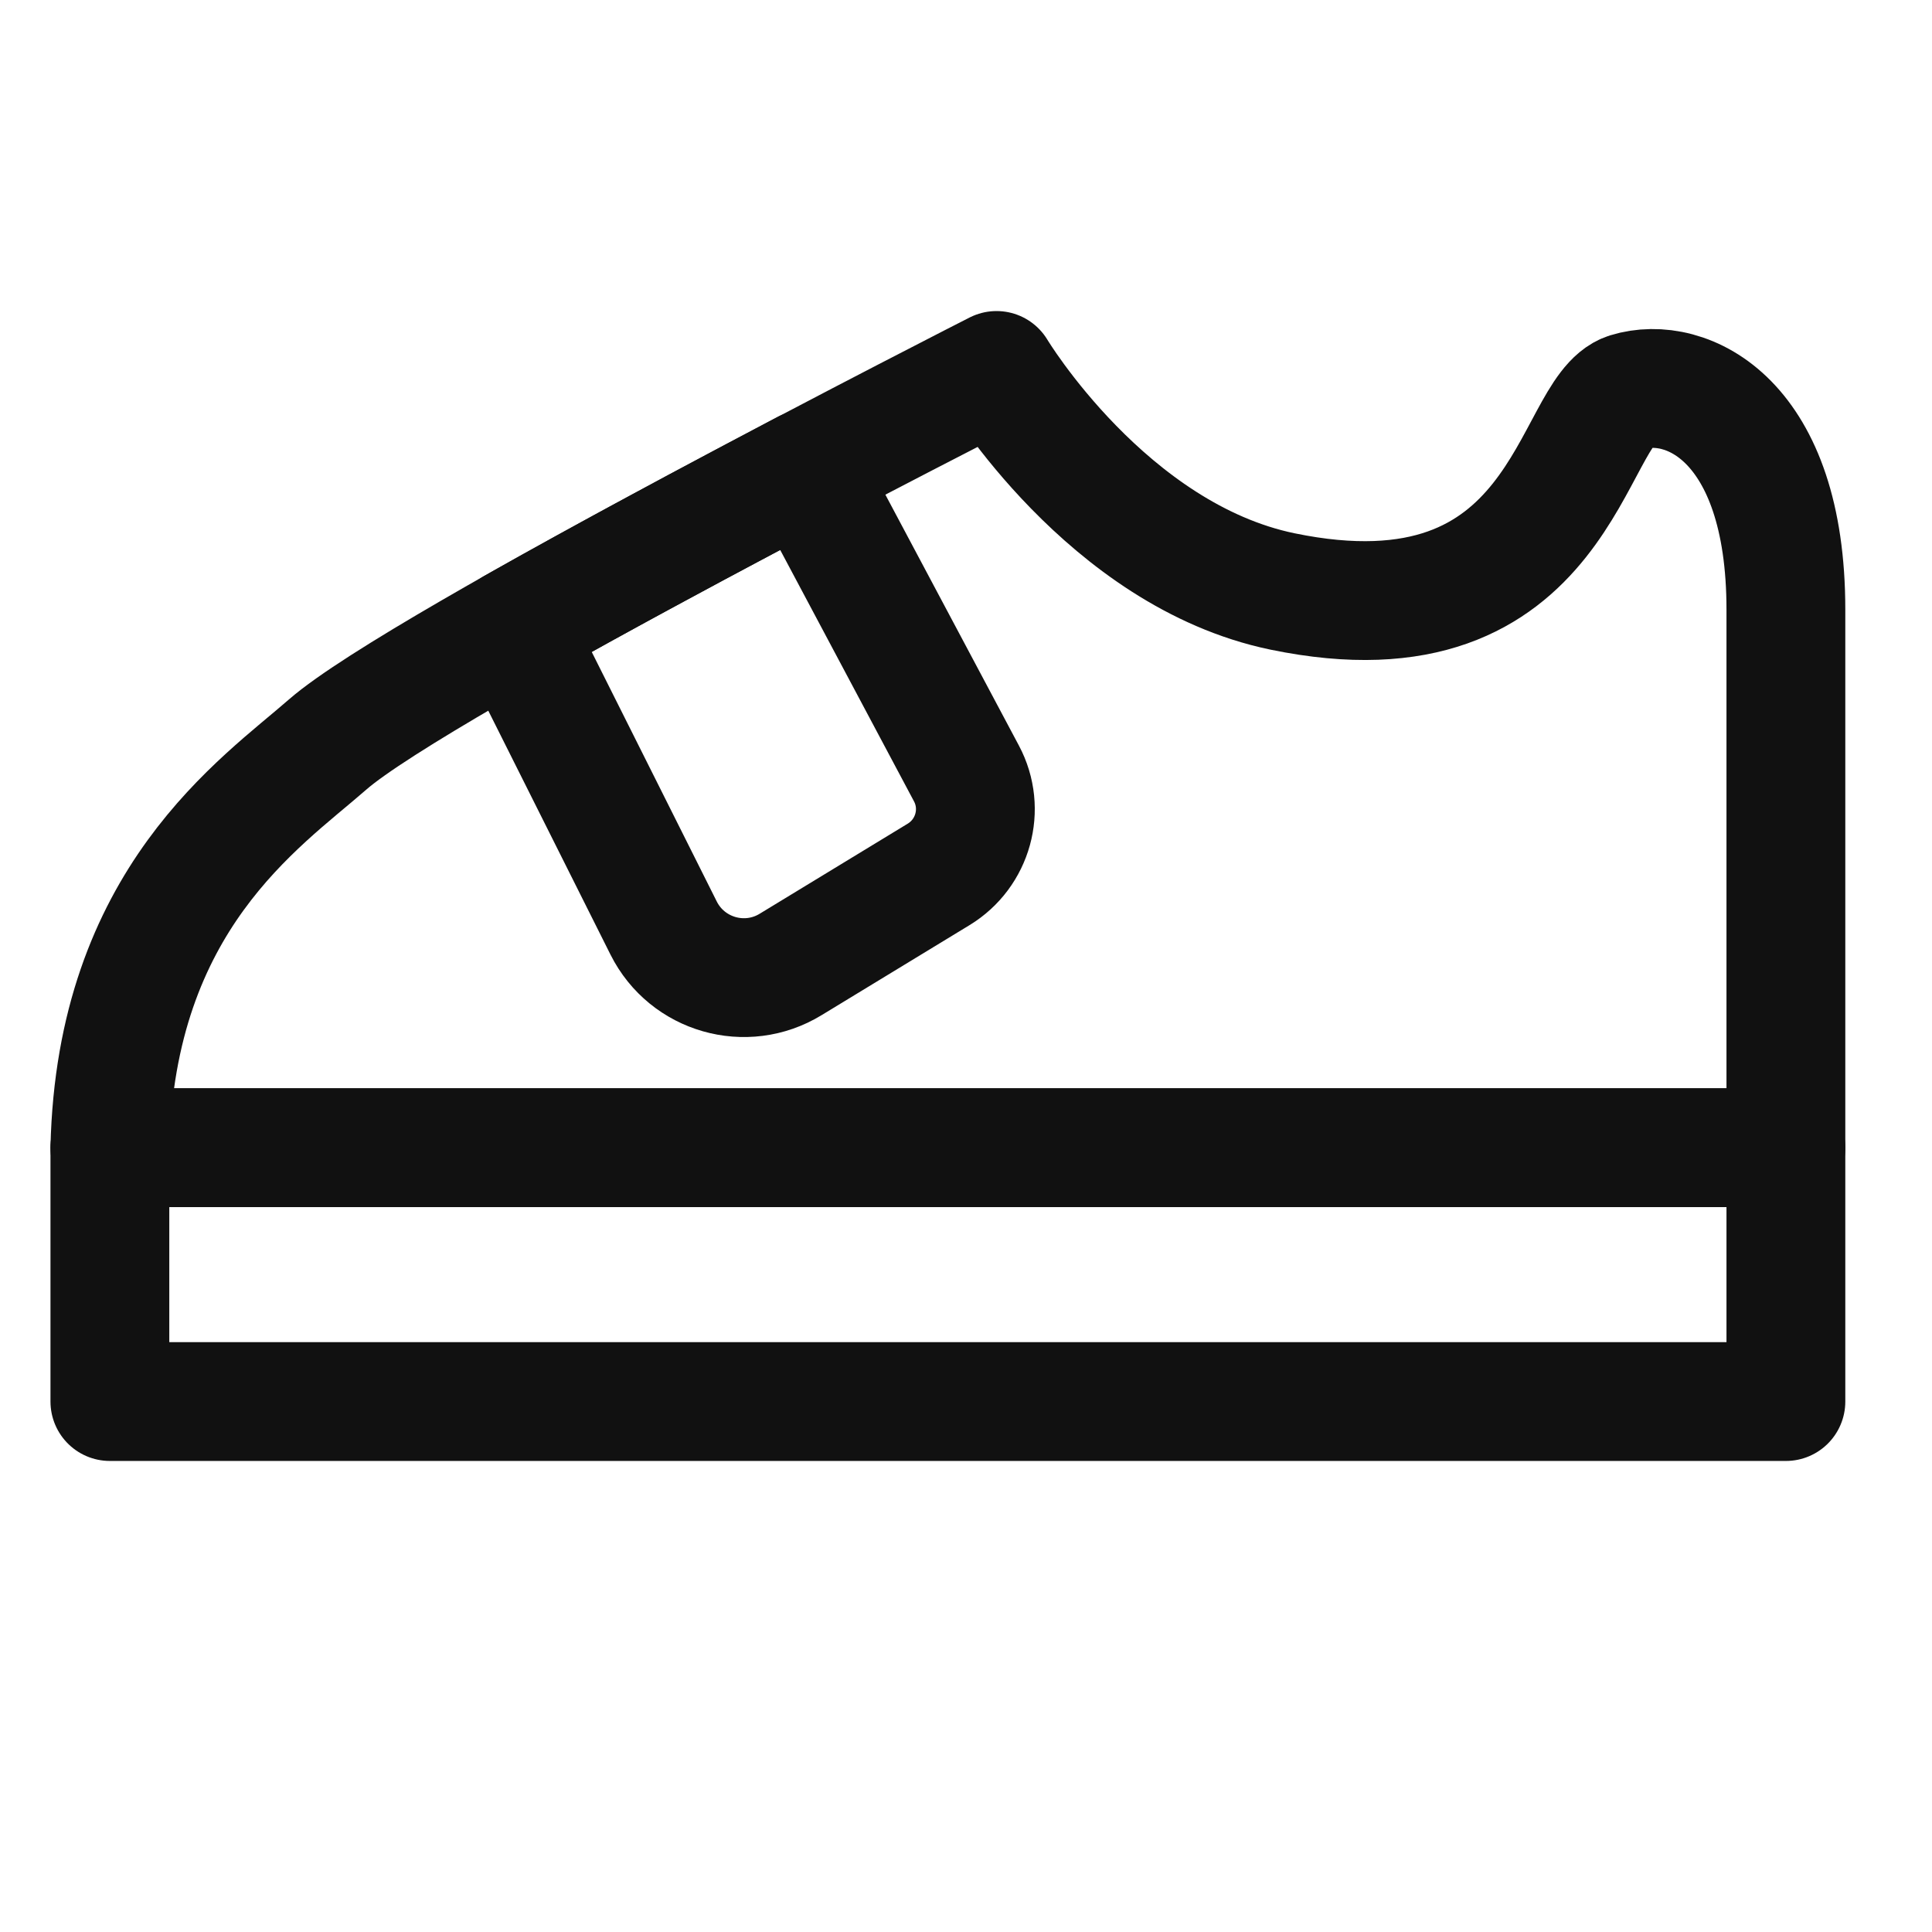
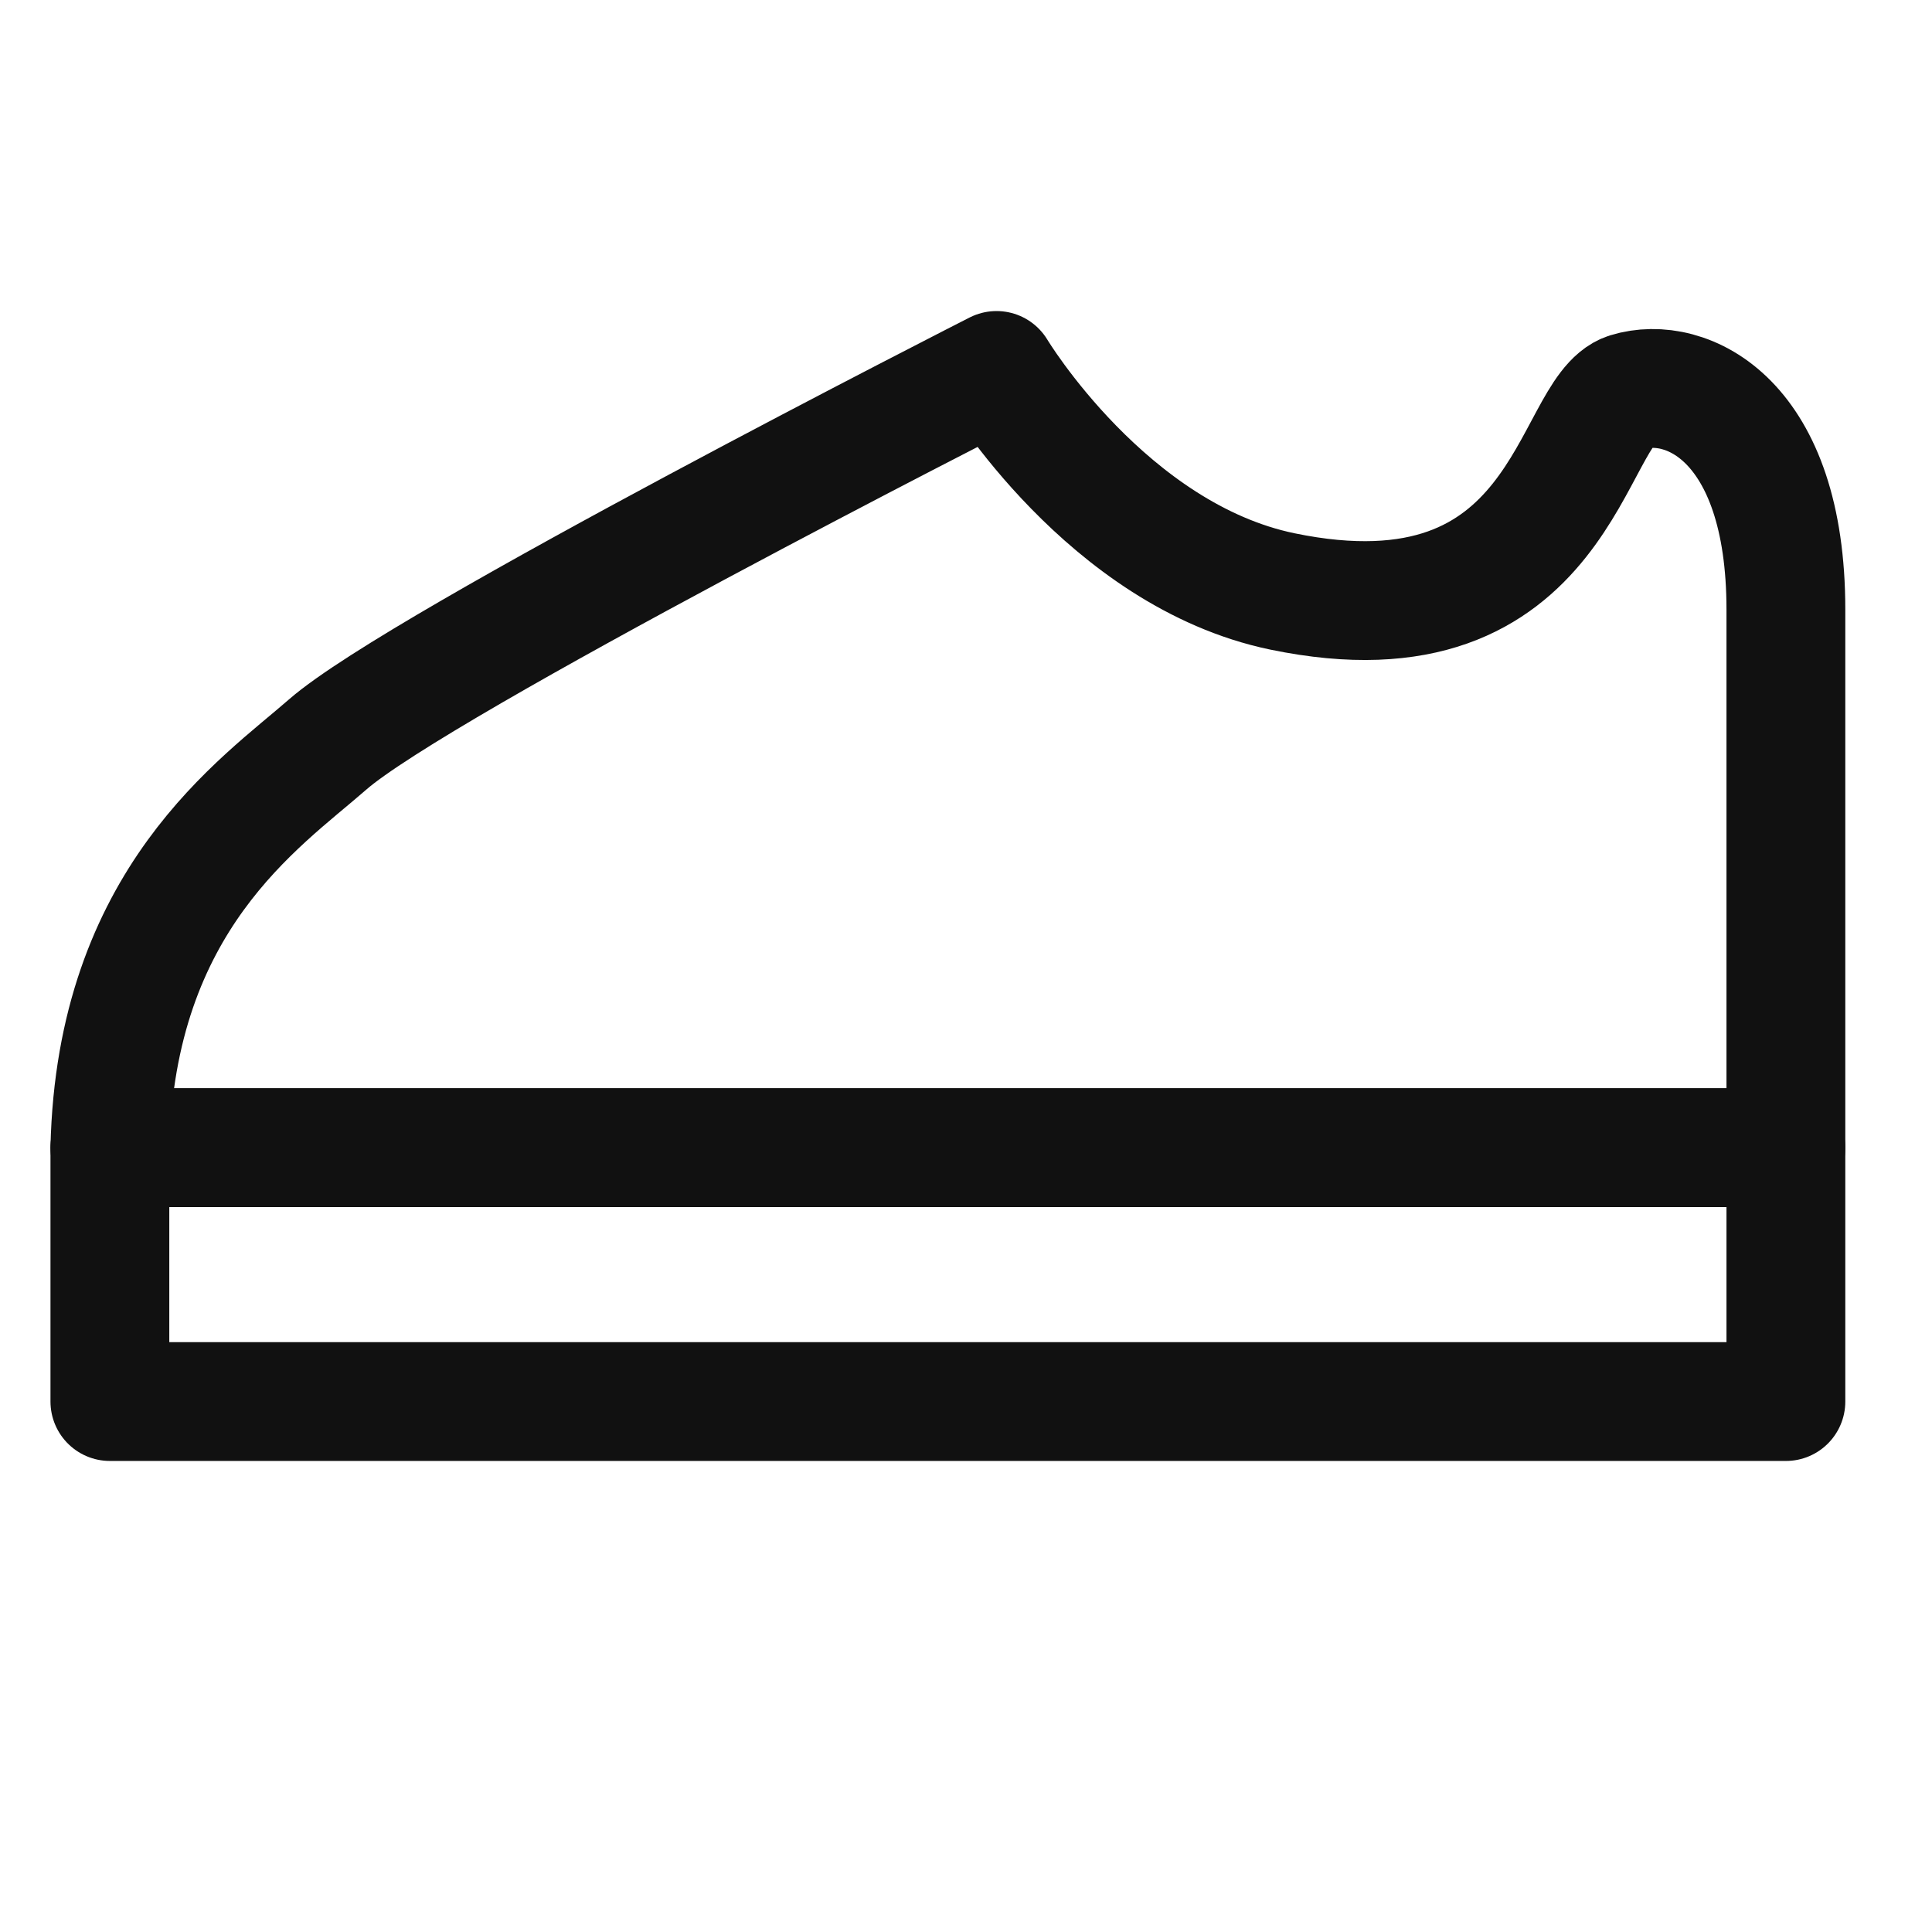
<svg xmlns="http://www.w3.org/2000/svg" width="16" height="16" viewBox="0 0 16 16" fill="none">
  <path d="M8.253 3.068C8.253 3.068 3.484 5.492 2.713 6.166C2.155 6.654 0.958 7.449 0.91 9.505H14.79V5.049C14.79 3.473 13.965 3.098 13.481 3.247C12.998 3.397 12.962 5.382 10.62 4.898C9.17 4.597 8.253 3.068 8.253 3.068Z" stroke="#111111" stroke-width="0.984" stroke-linecap="round" stroke-linejoin="round" />
  <path d="M14.79 9.505H0.91V11.607H14.79V9.505Z" stroke="#111111" stroke-width="0.984" stroke-linecap="round" stroke-linejoin="round" />
-   <path d="M6.548 7.987L7.774 7.241C8.059 7.067 8.161 6.701 8.004 6.406L6.665 3.89C5.911 4.287 5.012 4.768 4.25 5.199L5.496 7.686C5.691 8.075 6.177 8.214 6.548 7.987Z" stroke="#111111" stroke-width="0.984" stroke-linecap="round" stroke-linejoin="round" />
</svg>